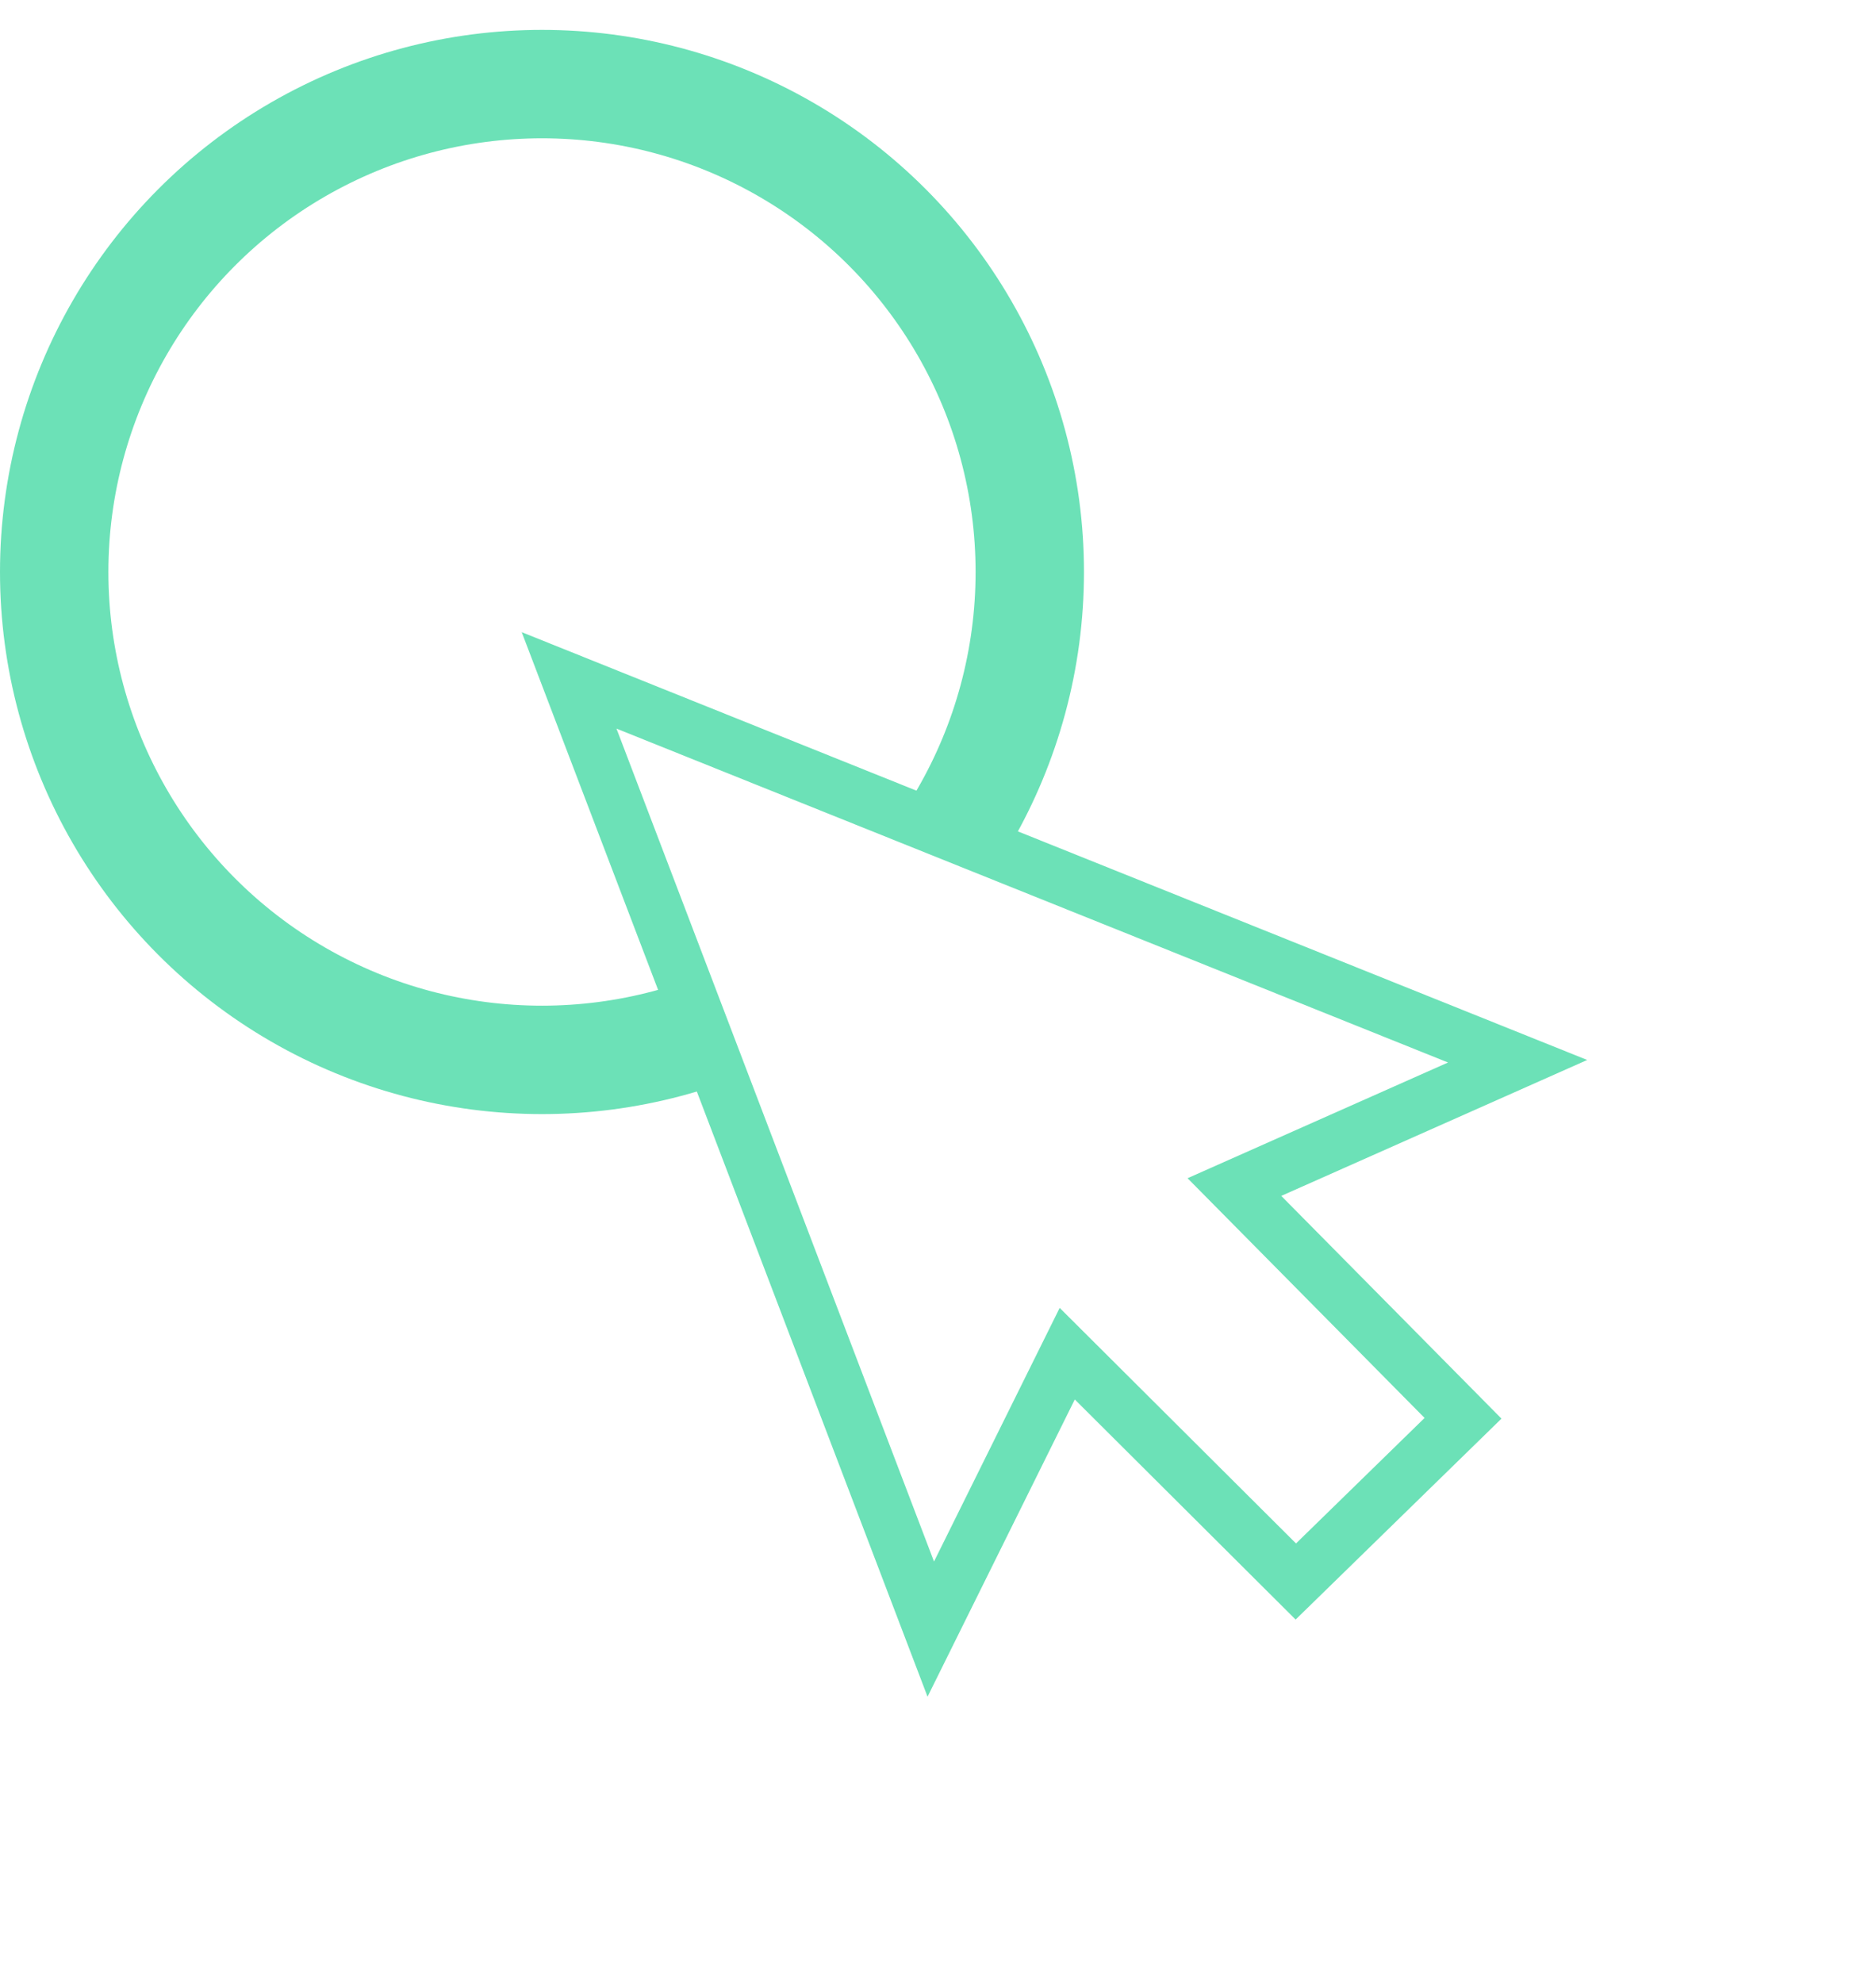
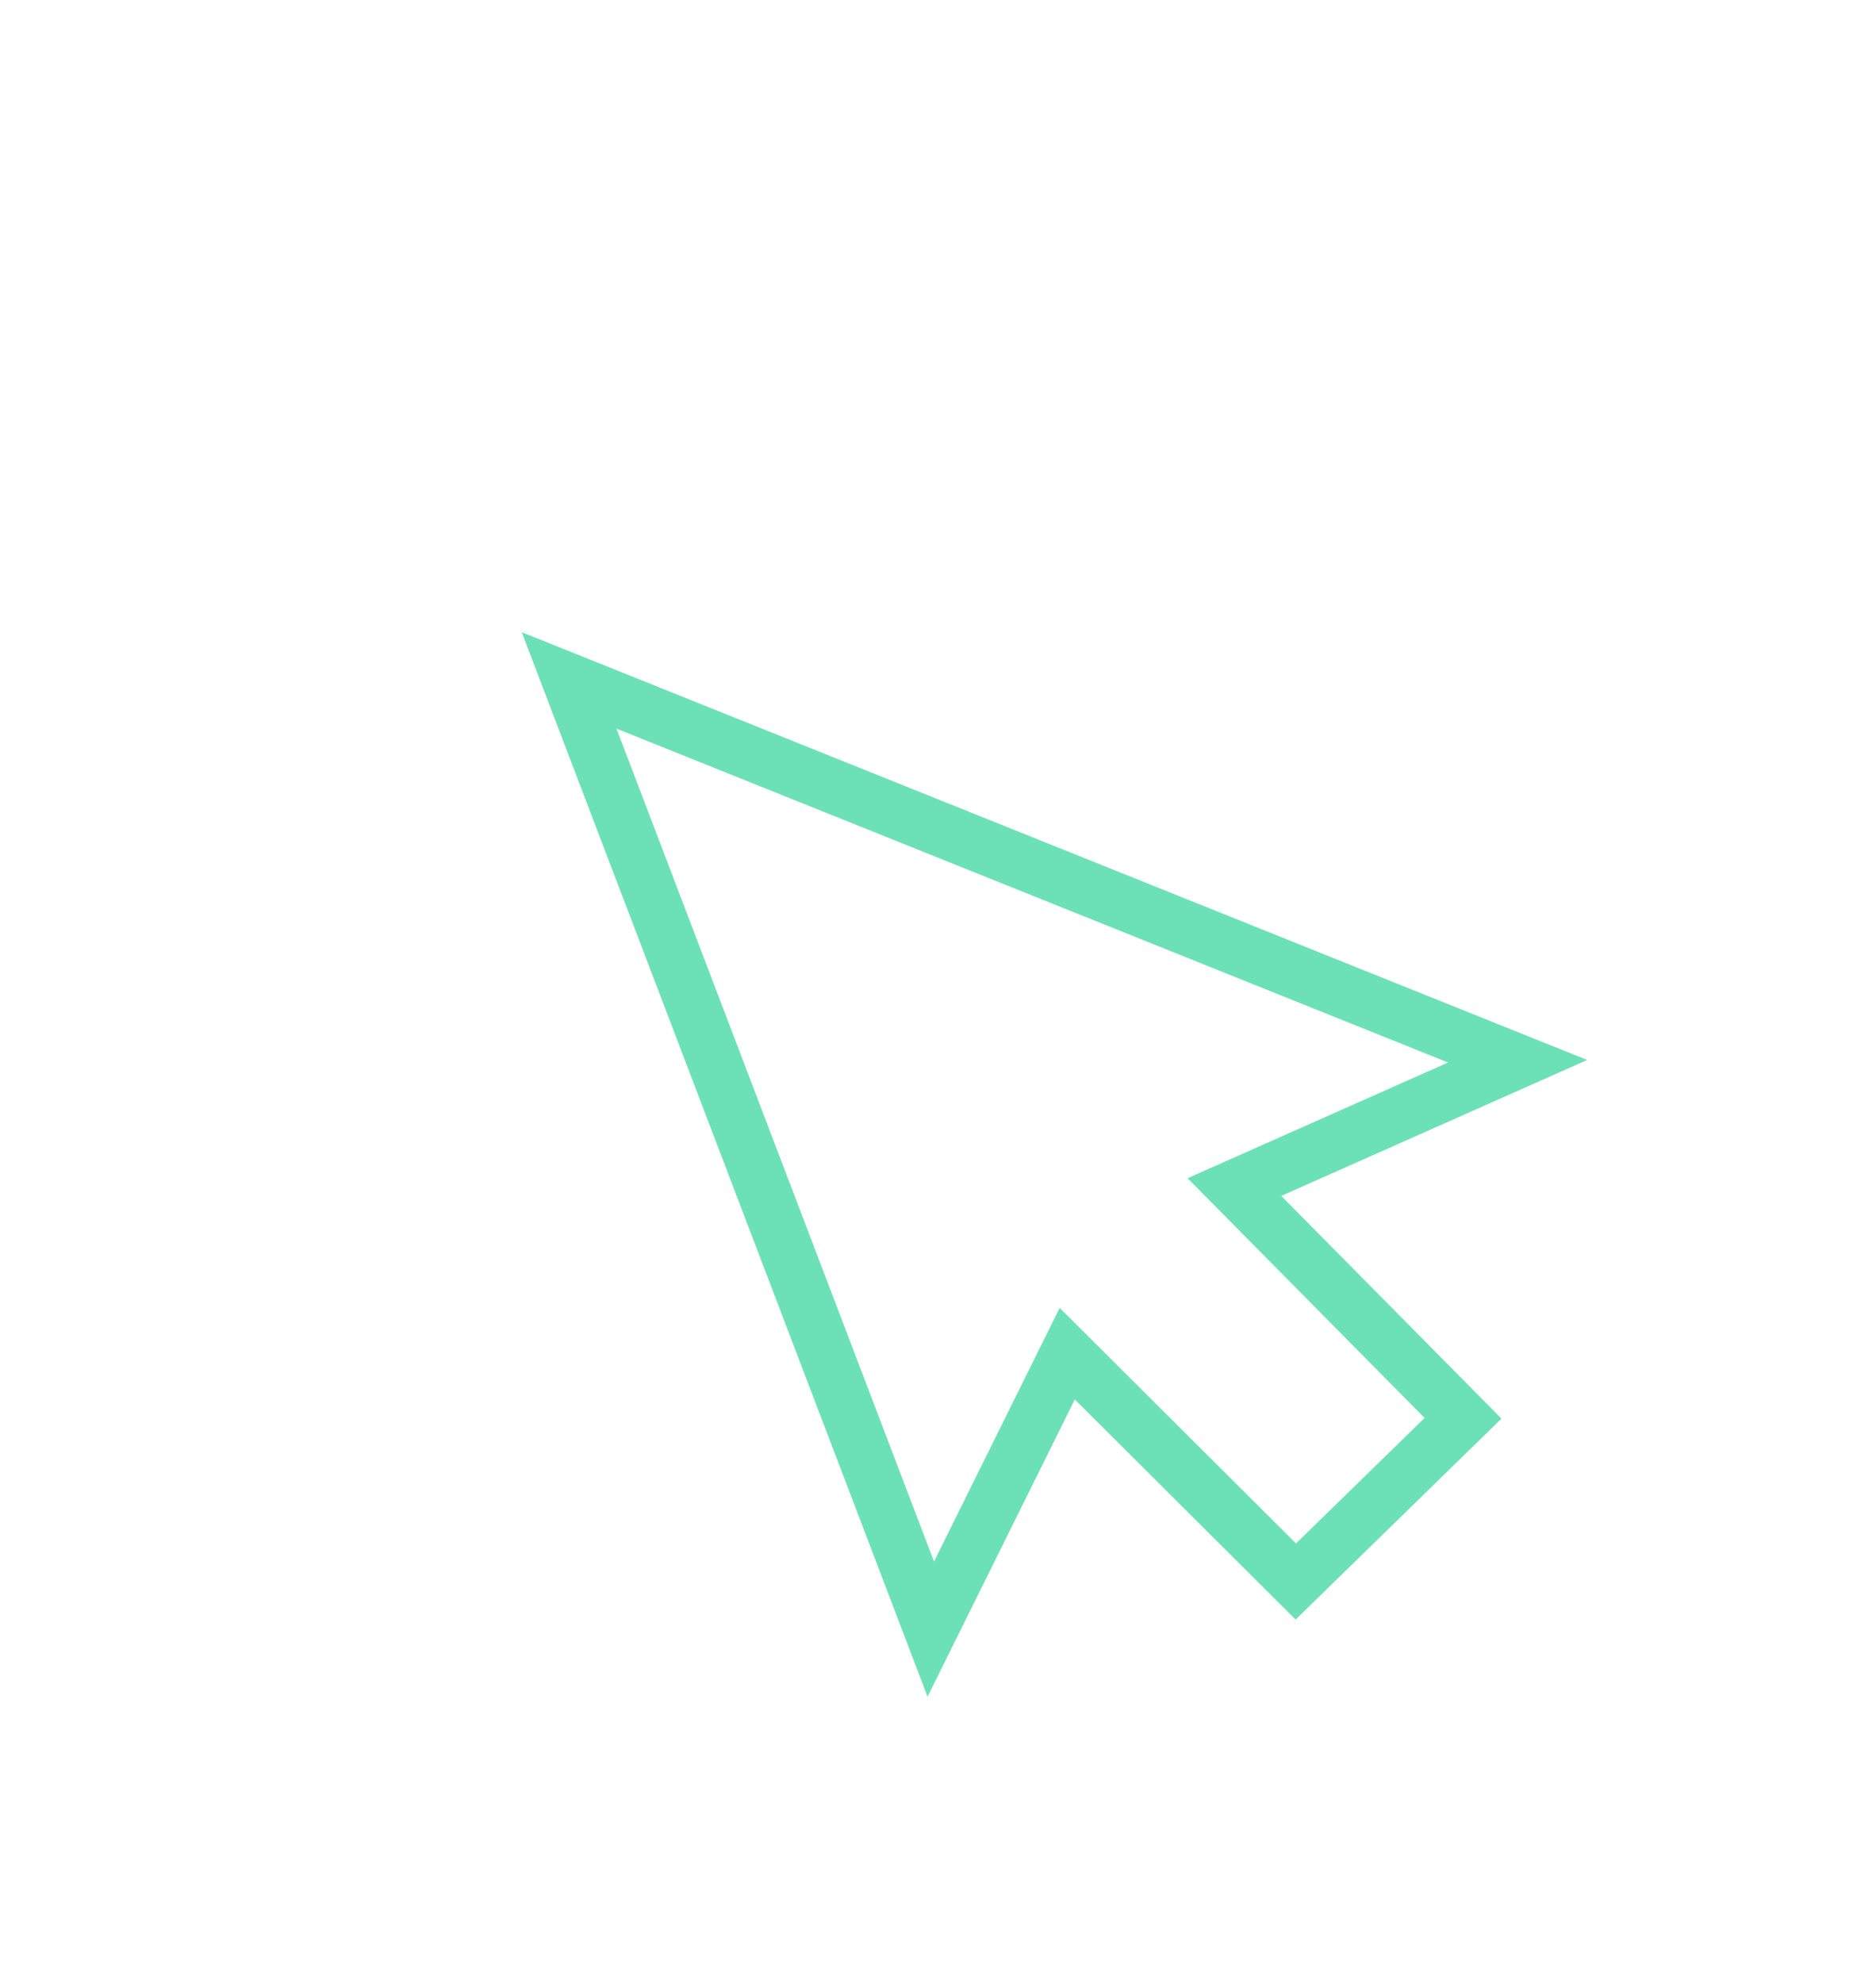
<svg xmlns="http://www.w3.org/2000/svg" width="53" height="56" viewBox="0 0 53 56" fill="none">
-   <circle cx="15.312" cy="16.156" r="13.781" stroke="#6CE1B7" stroke-width="3.062" />
  <g filter="url(#filter0_d_5506_31)">
-     <path d="M42.875 26.913L34.874 30.467L41.333 36.998L36.609 41.608L30.151 35.173L26.296 42.953L16.078 16.156L42.875 26.913Z" fill="white" />
    <path d="M42.875 26.913L34.874 30.467L41.333 36.998L36.609 41.608L30.151 35.173L26.296 42.953L16.078 16.156L42.875 26.913Z" stroke="#6CE1B7" stroke-width="1.531" />
  </g>
  <defs>
    <filter id="filter0_d_5506_31" x="7.083" y="10.2" width="45.415" height="45.381" filterUnits="userSpaceOnUse" color-interpolation-filters="sRGB">
      <feFlood flood-opacity="0" result="BackgroundImageFix" />
      <feColorMatrix in="SourceAlpha" type="matrix" values="0 0 0 0 0 0 0 0 0 0 0 0 0 0 0 0 0 0 127 0" result="hardAlpha" />
      <feOffset dy="3.062" />
      <feGaussianBlur stdDeviation="3.828" />
      <feColorMatrix type="matrix" values="0 0 0 0 0.267 0 0 0 0 0.281 0 0 0 0 0.646 0 0 0 0.4 0" />
      <feBlend mode="normal" in2="BackgroundImageFix" result="effect1_dropShadow_5506_31" />
      <feBlend mode="normal" in="SourceGraphic" in2="effect1_dropShadow_5506_31" result="shape" />
    </filter>
  </defs>
</svg>